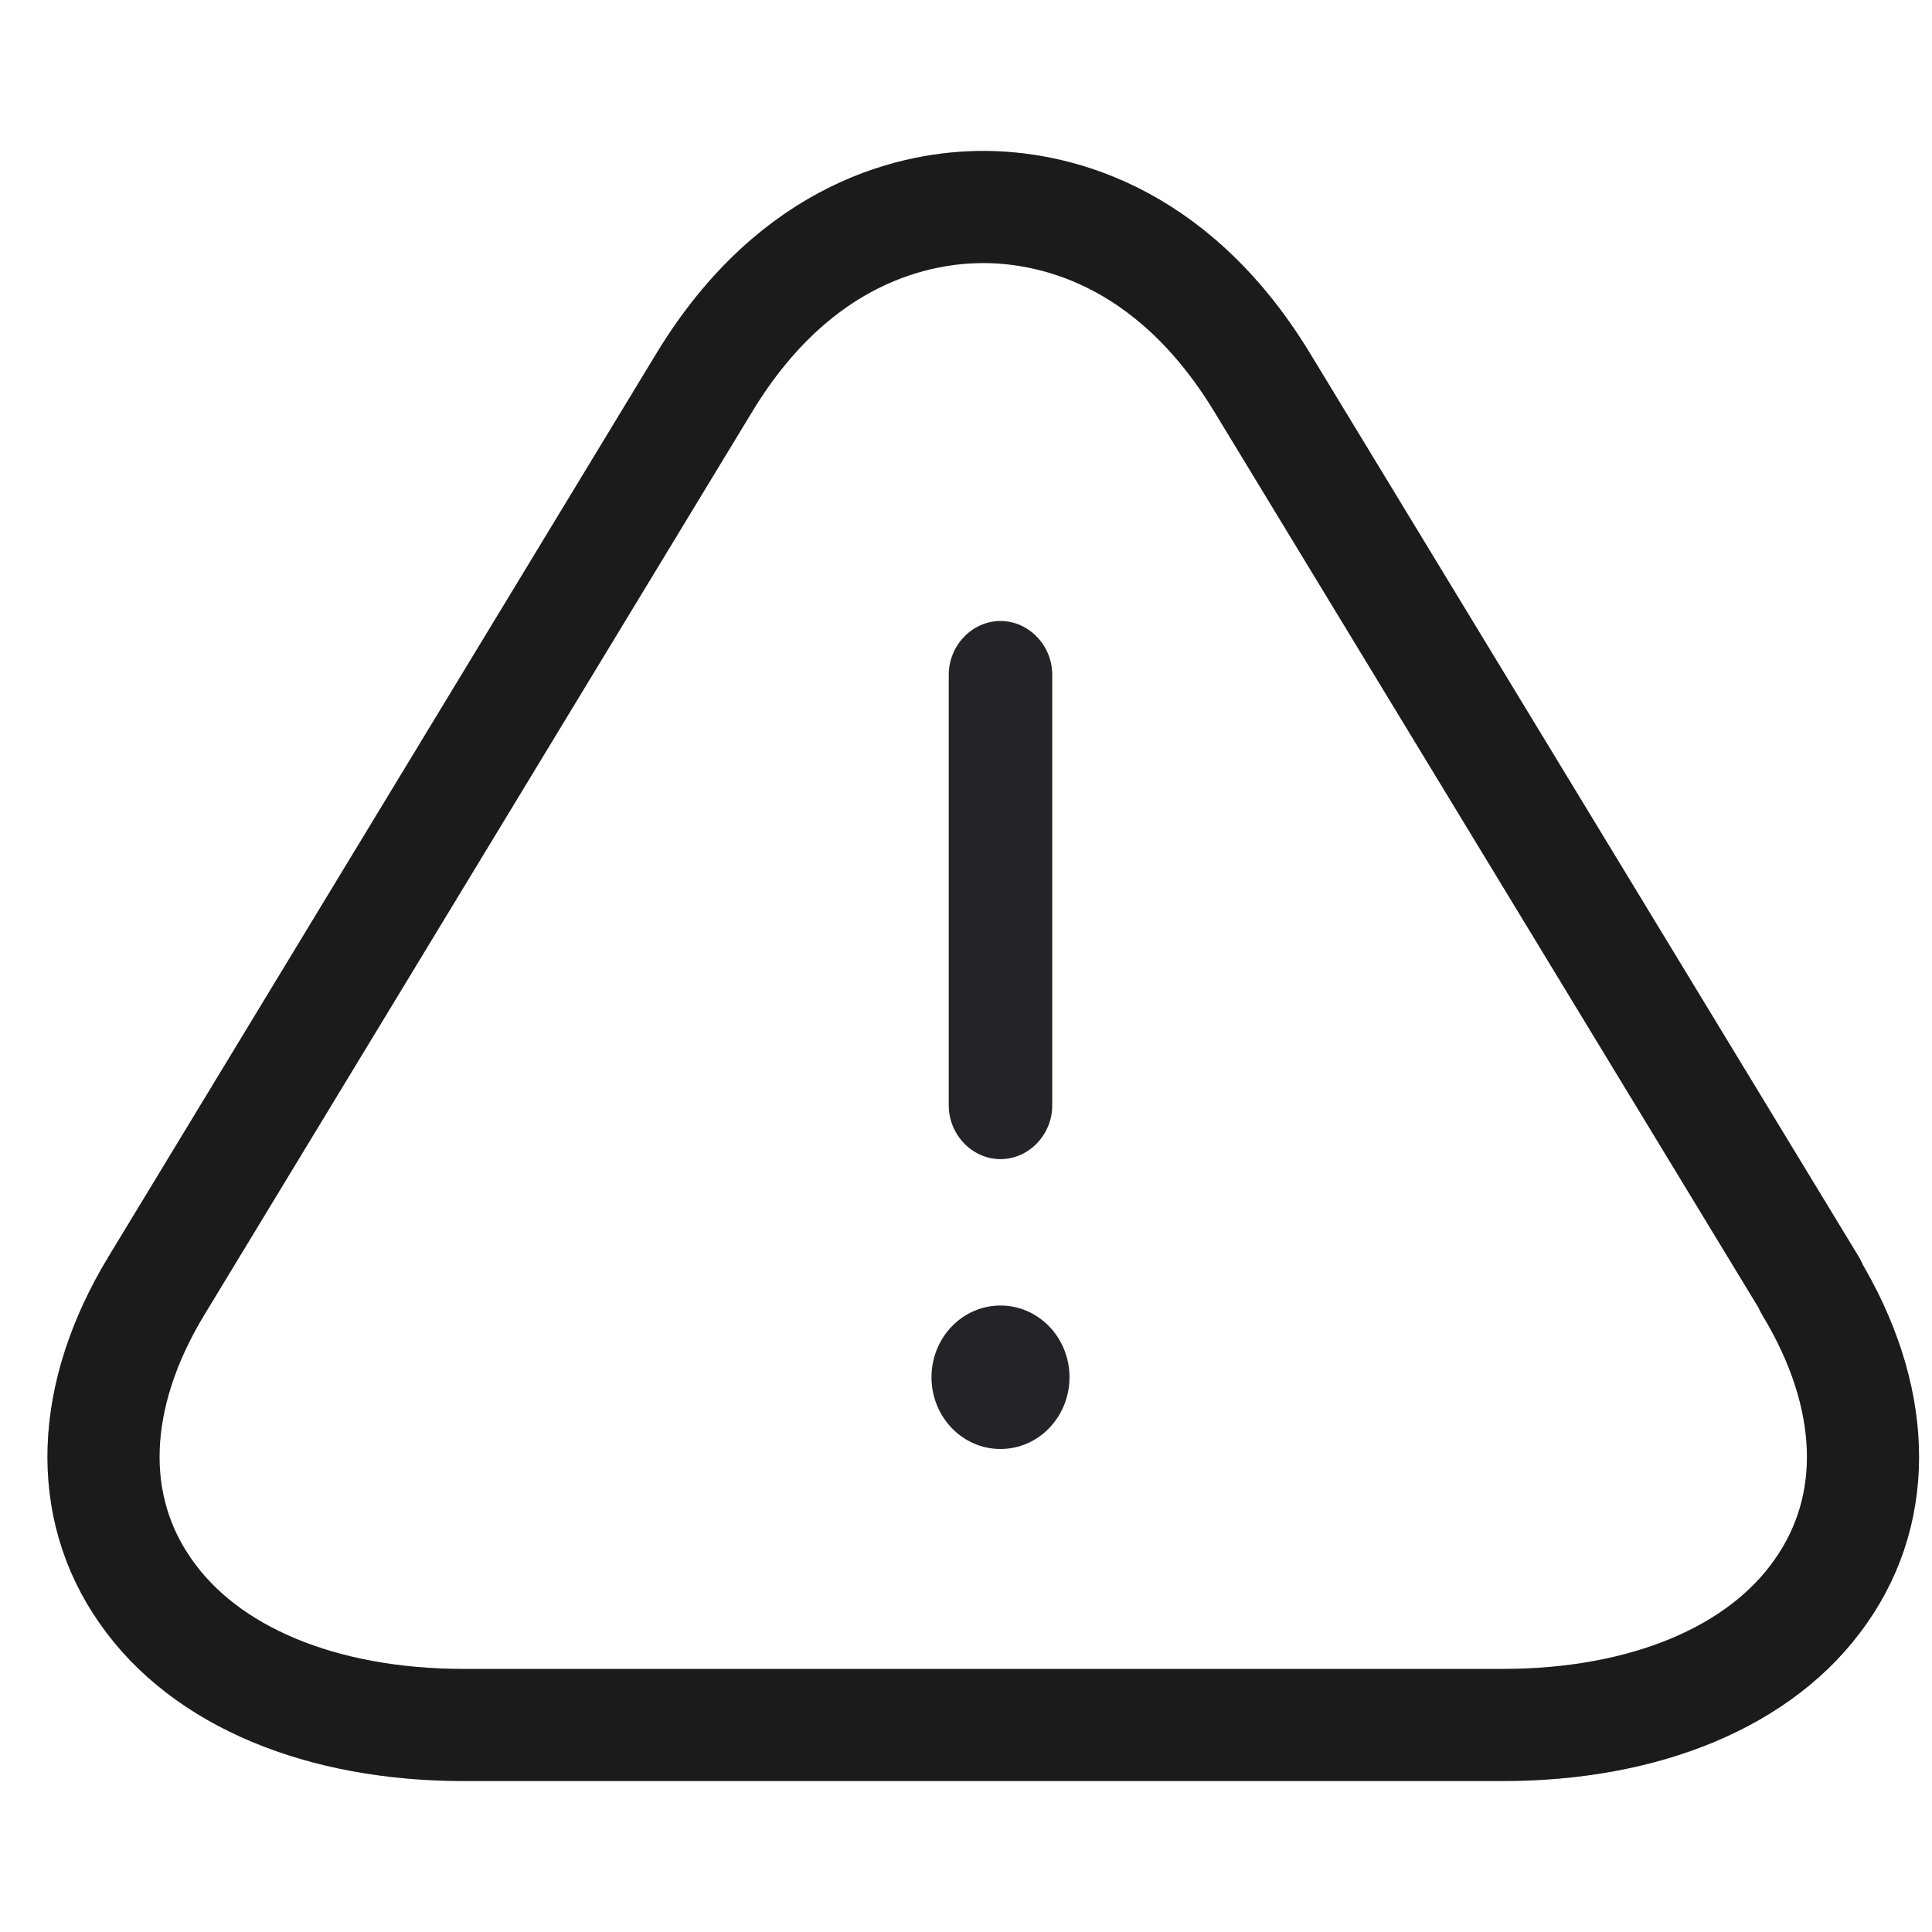
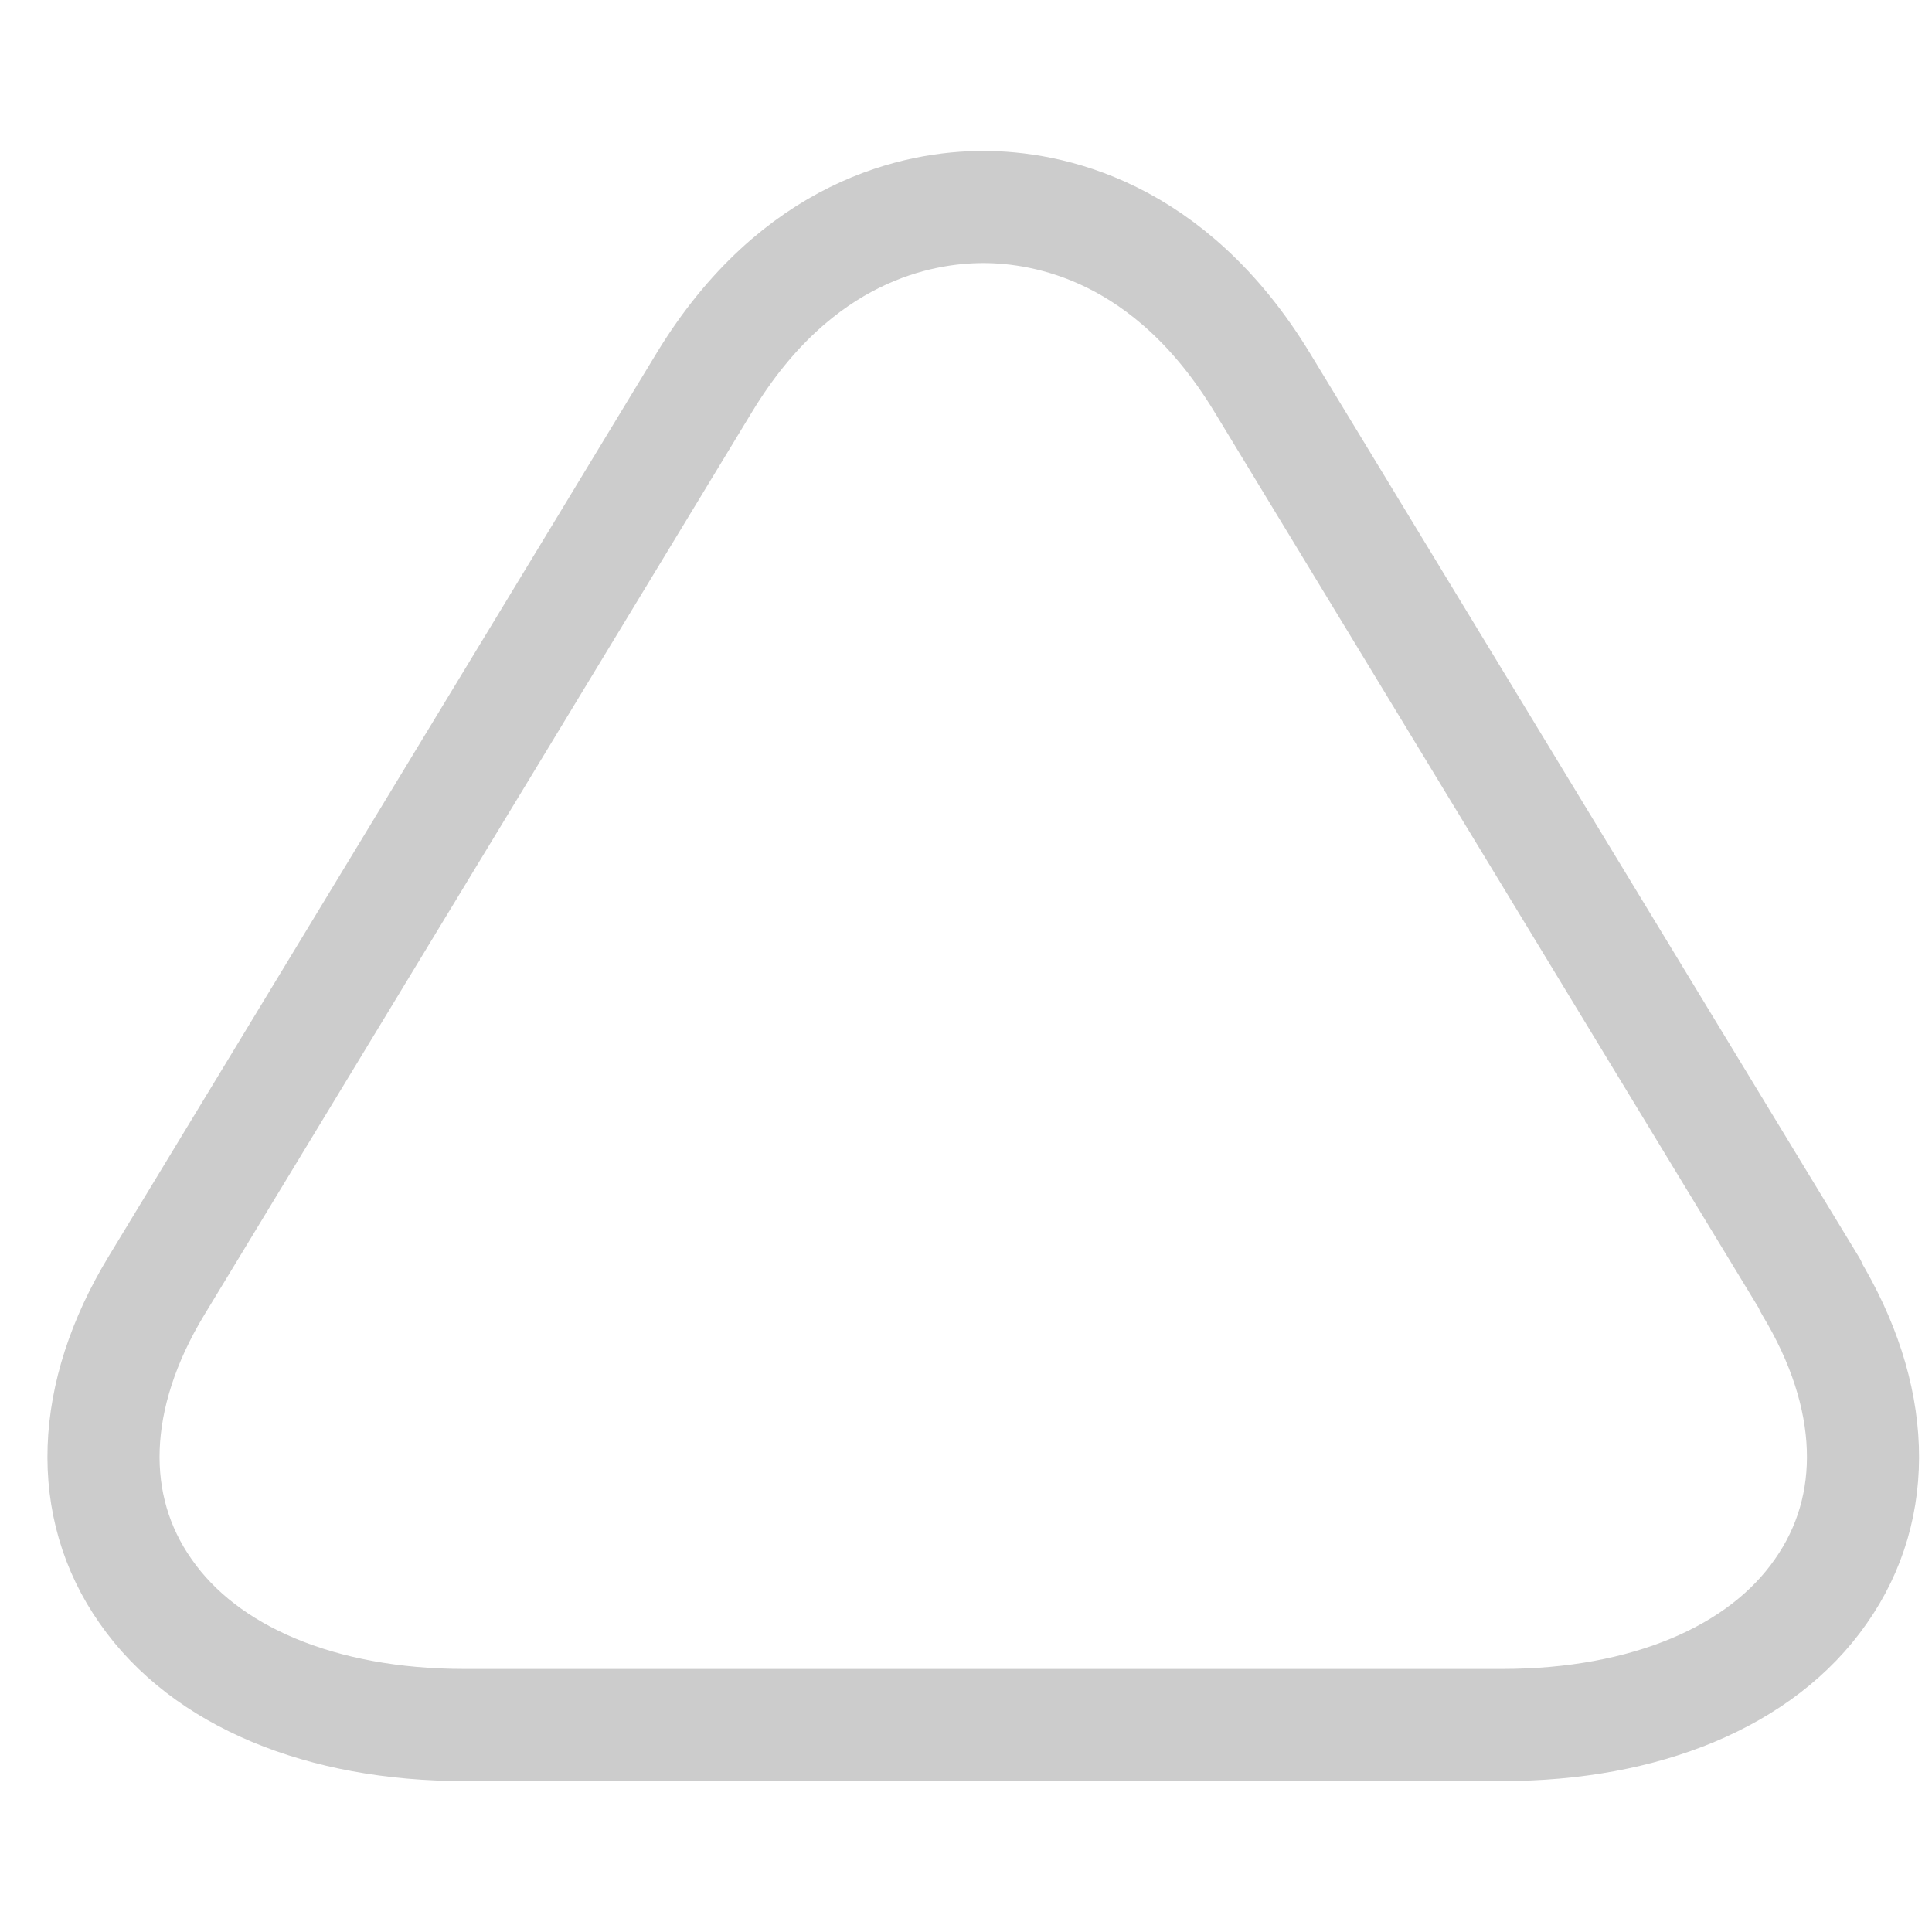
<svg xmlns="http://www.w3.org/2000/svg" width="56" height="56" viewBox="0 0 56 56" fill="none">
-   <path d="M52.493 37.279L36.578 11.076C33.892 6.662 30.358 6 28.5 6C26.642 6 23.108 6.662 20.422 11.076L4.527 37.279C2.608 40.45 2.487 43.66 4.224 46.128C5.941 48.596 9.313 50 13.454 50H43.546C47.687 50 51.059 48.596 52.776 46.128C54.513 43.66 54.392 40.45 52.473 37.279H52.493Z" stroke="#222222" stroke-width="3.25" stroke-miterlimit="10" stroke-linejoin="round" />
  <path d="M52.493 37.279L36.578 11.076C33.892 6.662 30.358 6 28.5 6C26.642 6 23.108 6.662 20.422 11.076L4.527 37.279C2.608 40.45 2.487 43.66 4.224 46.128C5.941 48.596 9.313 50 13.454 50H43.546C47.687 50 51.059 48.596 52.776 46.128C54.513 43.66 54.392 40.45 52.473 37.279H52.493Z" stroke="black" stroke-opacity="0.2" stroke-width="3.25" stroke-miterlimit="10" stroke-linejoin="round" />
-   <path d="M29 33.598C28.18 33.598 27.5 32.891 27.5 32.038V19.56C27.5 18.707 28.18 18 29 18C29.82 18 30.5 18.707 30.5 19.56V32.038C30.5 32.891 29.82 33.598 29 33.598Z" fill="#242328" />
-   <path d="M29 42C30.105 42 31 41.069 31 39.92C31 38.772 30.105 37.841 29 37.841C27.895 37.841 27 38.772 27 39.92C27 41.069 27.895 42 29 42Z" fill="#242328" />
</svg>